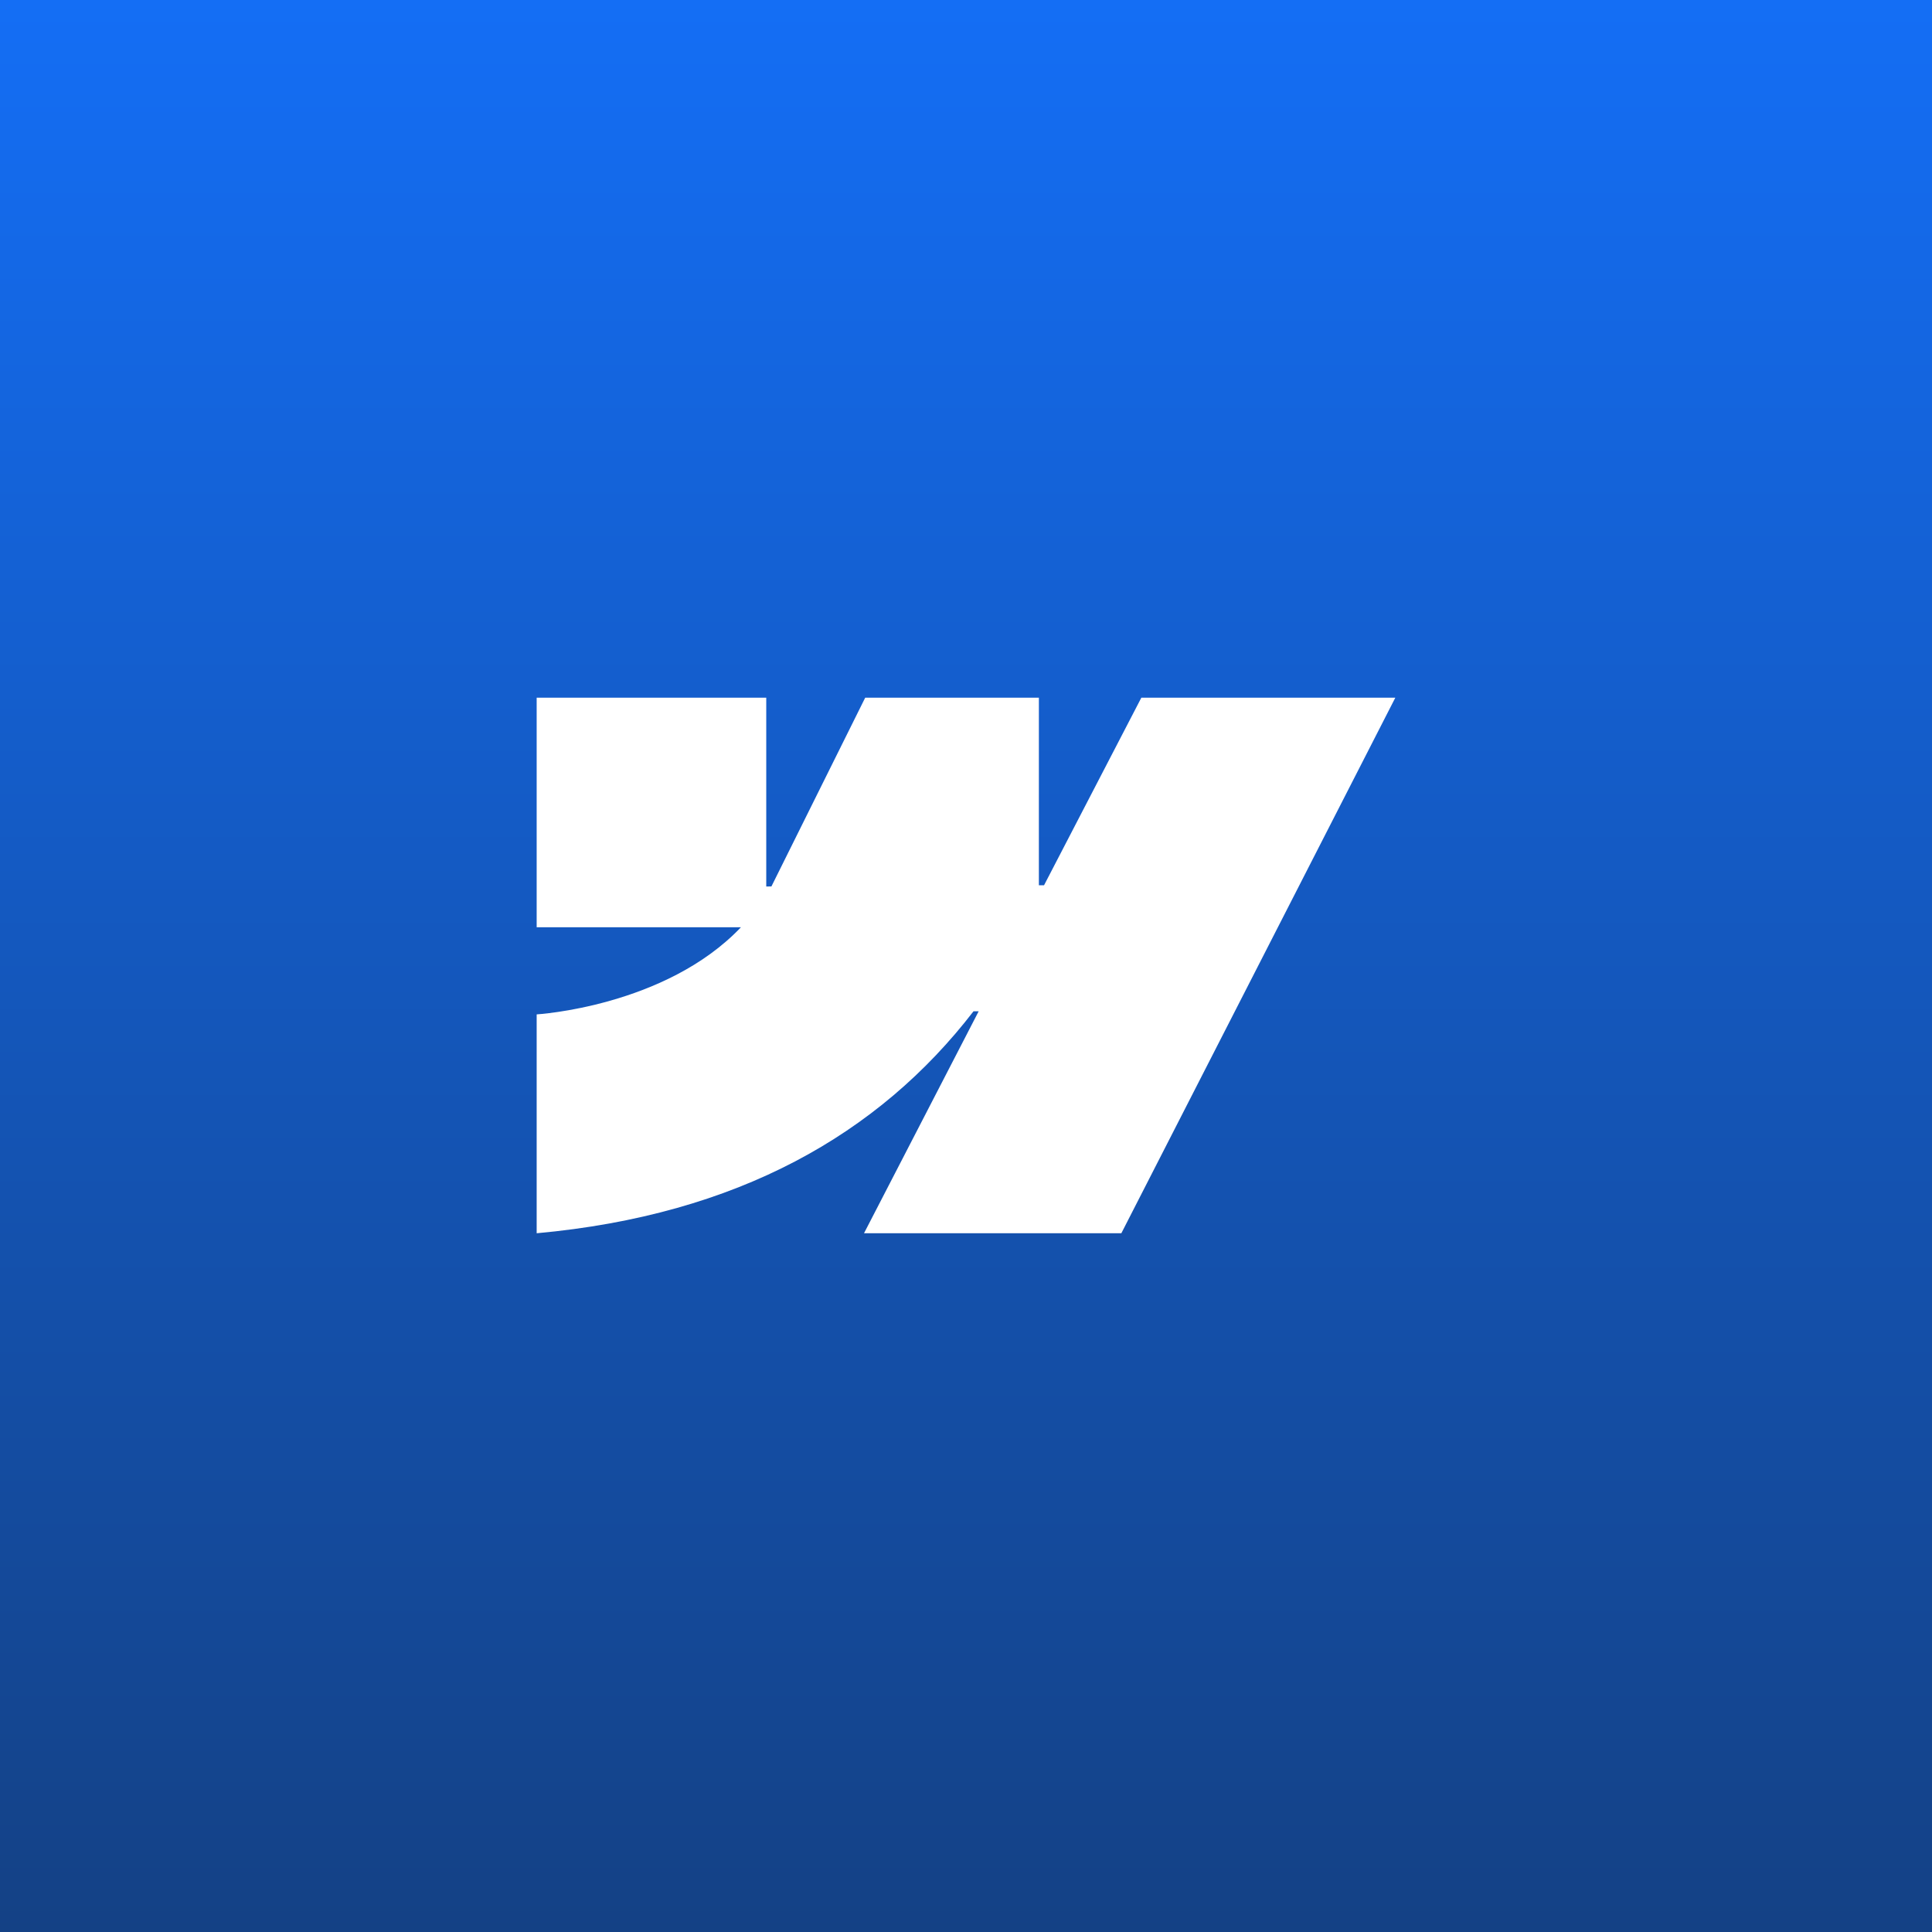
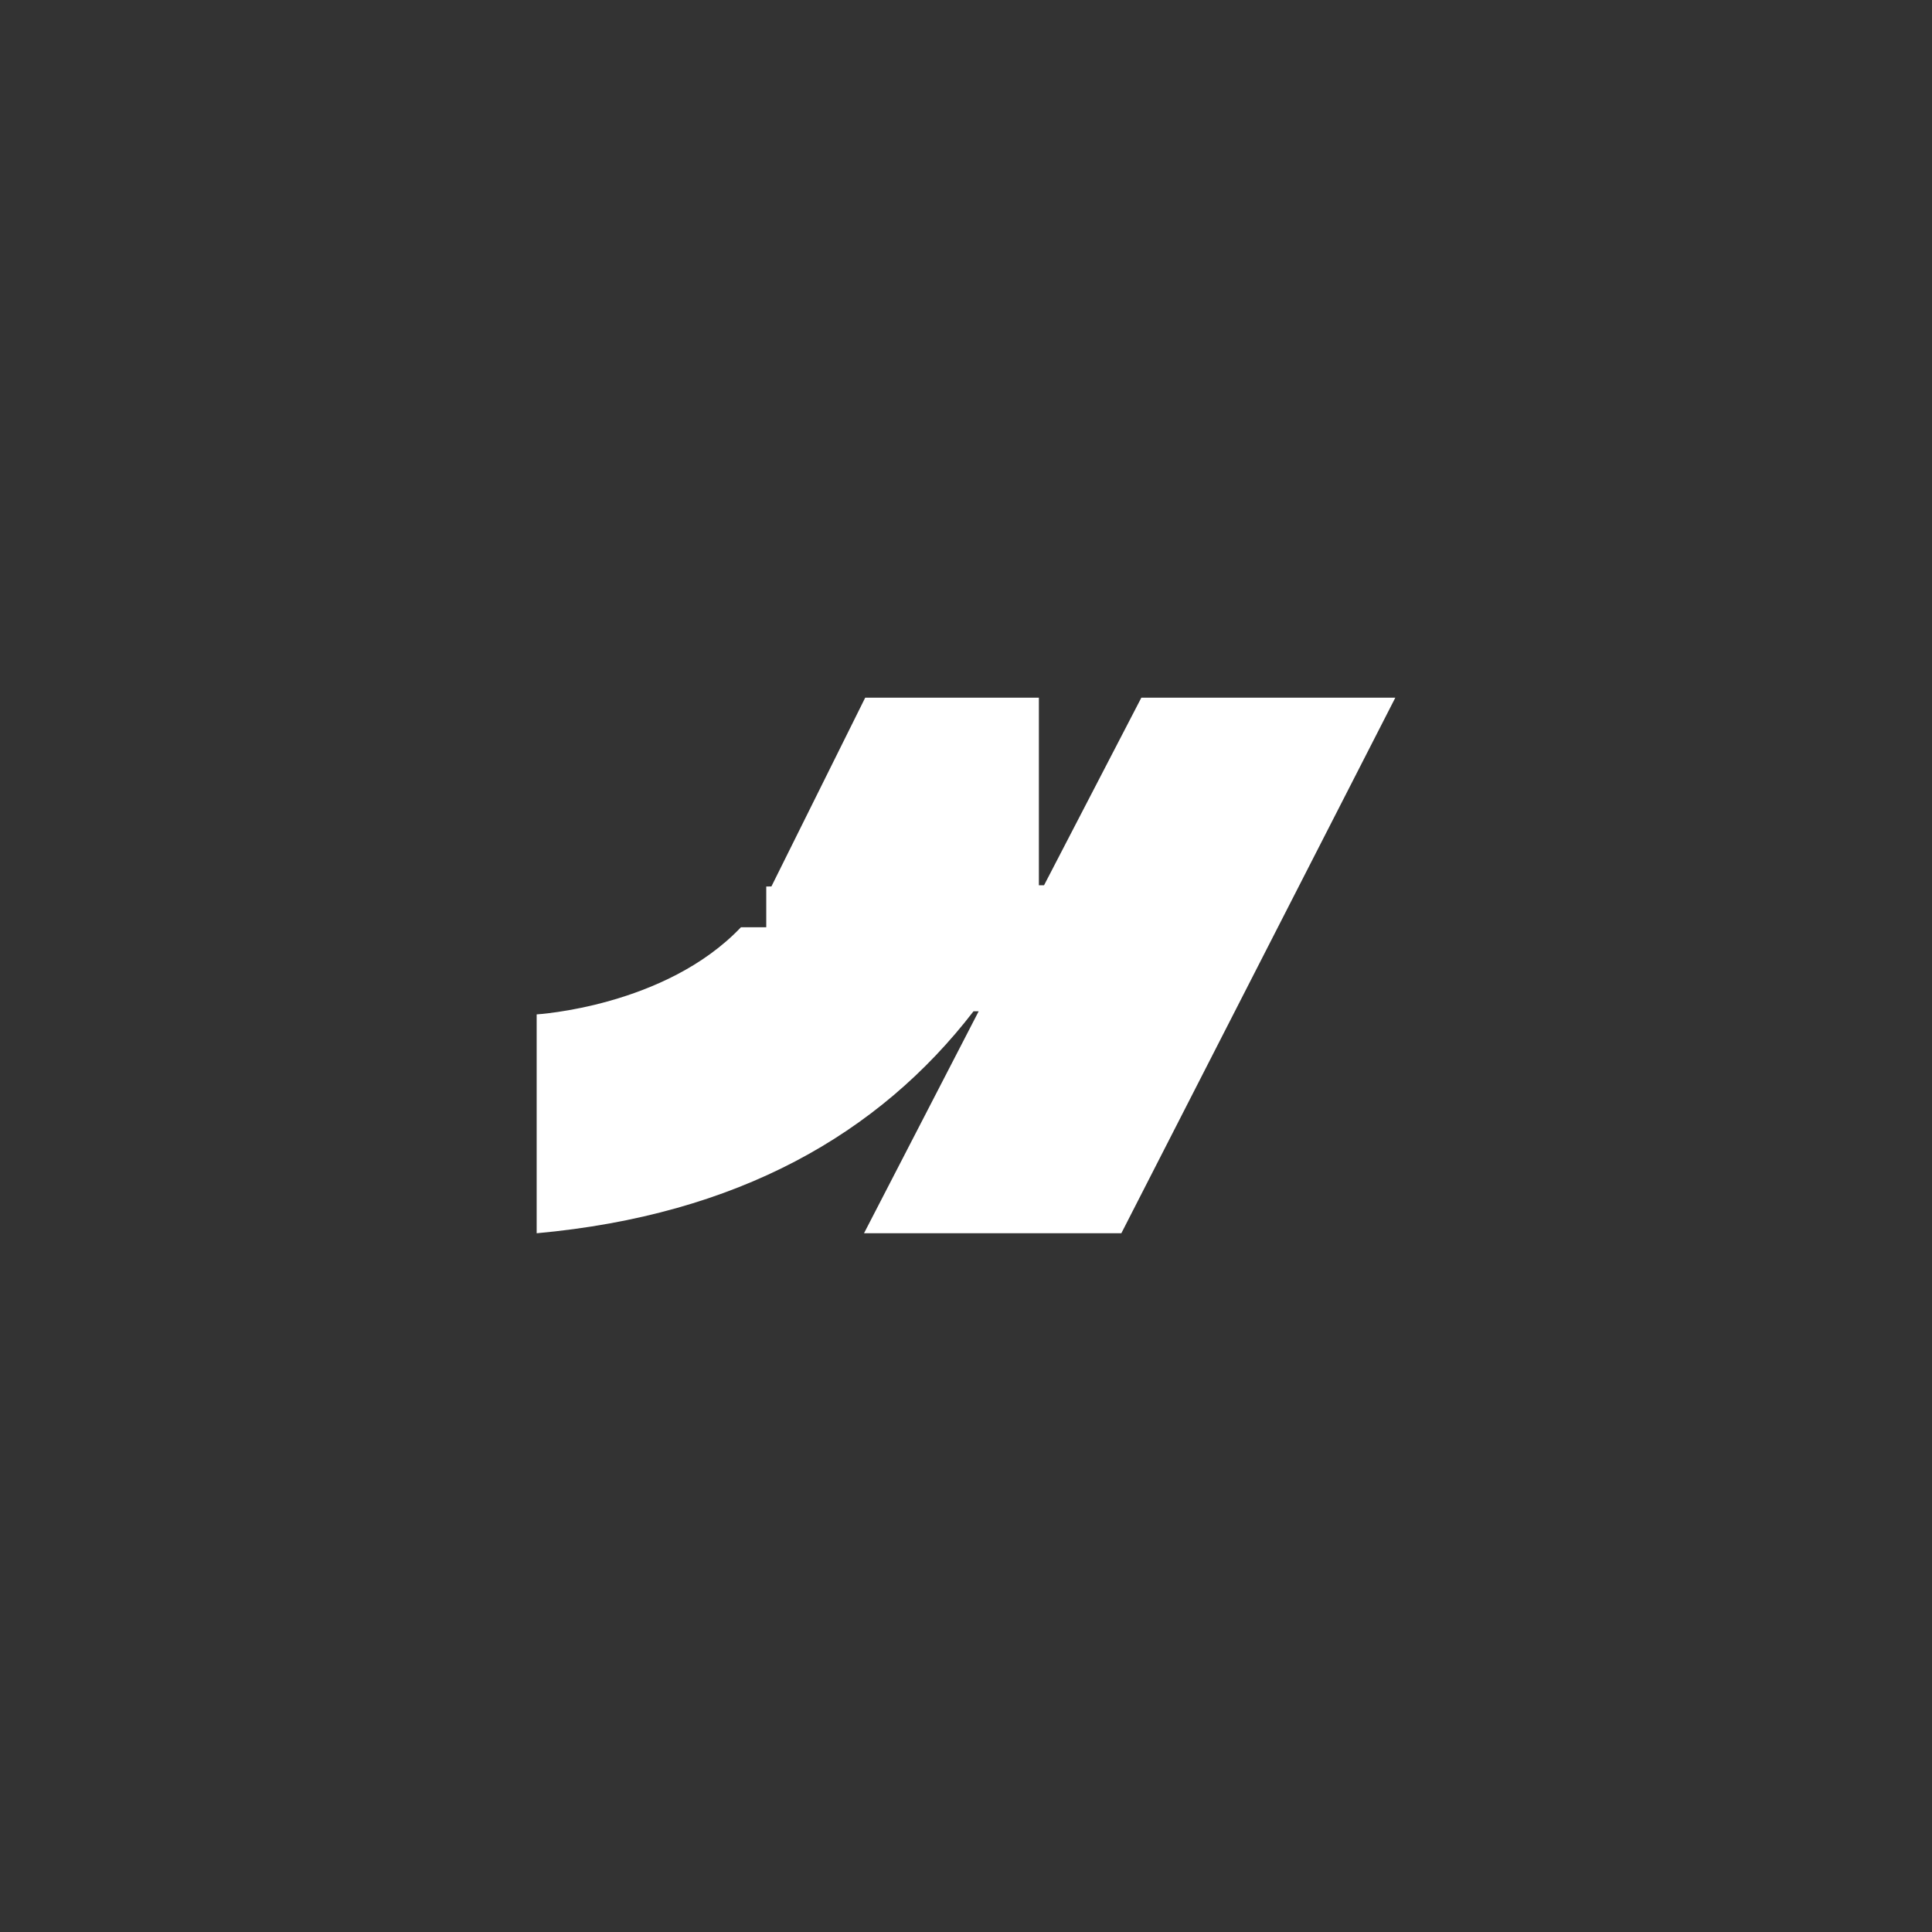
<svg xmlns="http://www.w3.org/2000/svg" width="72" height="72" viewBox="0 0 72 72" fill="none">
  <rect x="0" y="0" width="72" height="72" fill="#333333" stroke="none" />
-   <rect width="72" height="72" fill="url(#paint0_linear_51_181)" />
-   <path d="M52 26L41.789 45.96H32.199L36.472 37.688H36.28C32.755 42.264 27.495 45.277 20 45.96V37.803C20 37.803 24.795 37.519 27.613 34.556H20V26H28.556V33.037L28.748 33.036L32.244 26H38.716V32.992H38.908L42.535 26H52Z" fill="white" />
+   <path d="M52 26L41.789 45.96H32.199L36.472 37.688H36.28C32.755 42.264 27.495 45.277 20 45.96V37.803C20 37.803 24.795 37.519 27.613 34.556H20H28.556V33.037L28.748 33.036L32.244 26H38.716V32.992H38.908L42.535 26H52Z" fill="white" />
  <defs>
    <linearGradient id="paint0_linear_51_181" x1="36" y1="0" x2="36" y2="72" gradientUnits="userSpaceOnUse">
      <stop stop-color="#146EF5" />
      <stop offset="1" stop-color="#144185" />
    </linearGradient>
  </defs>
</svg>